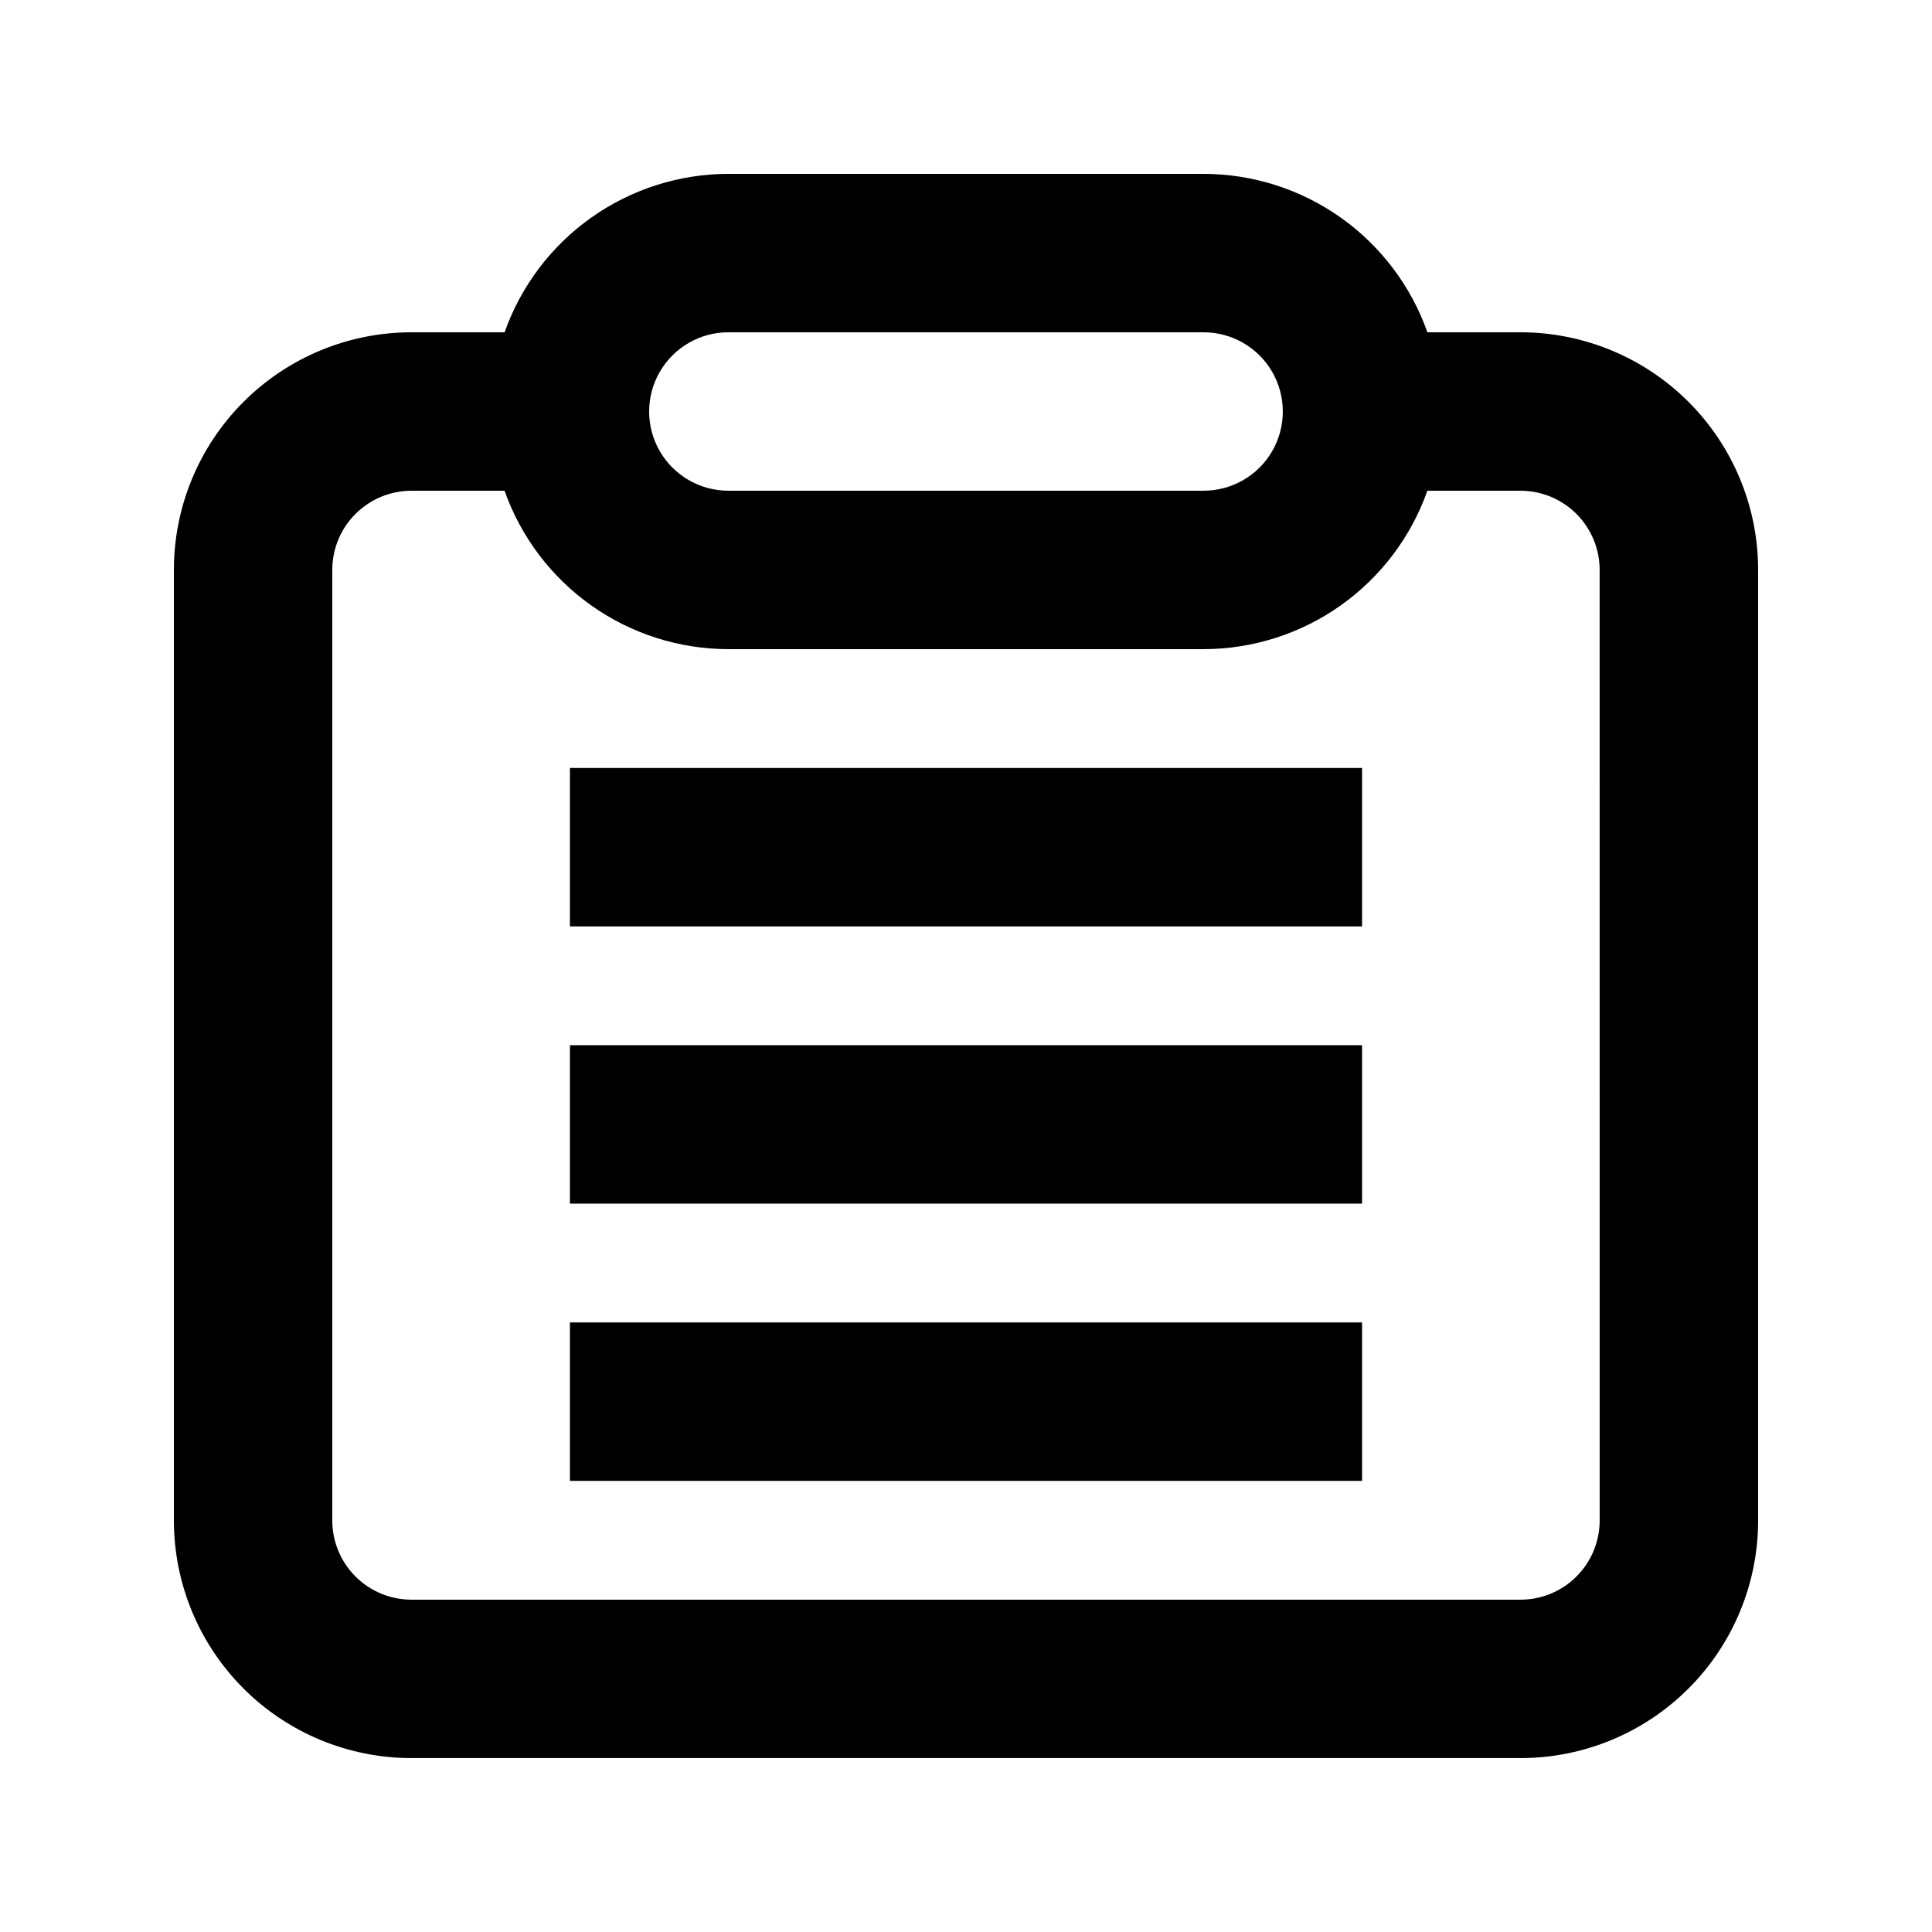
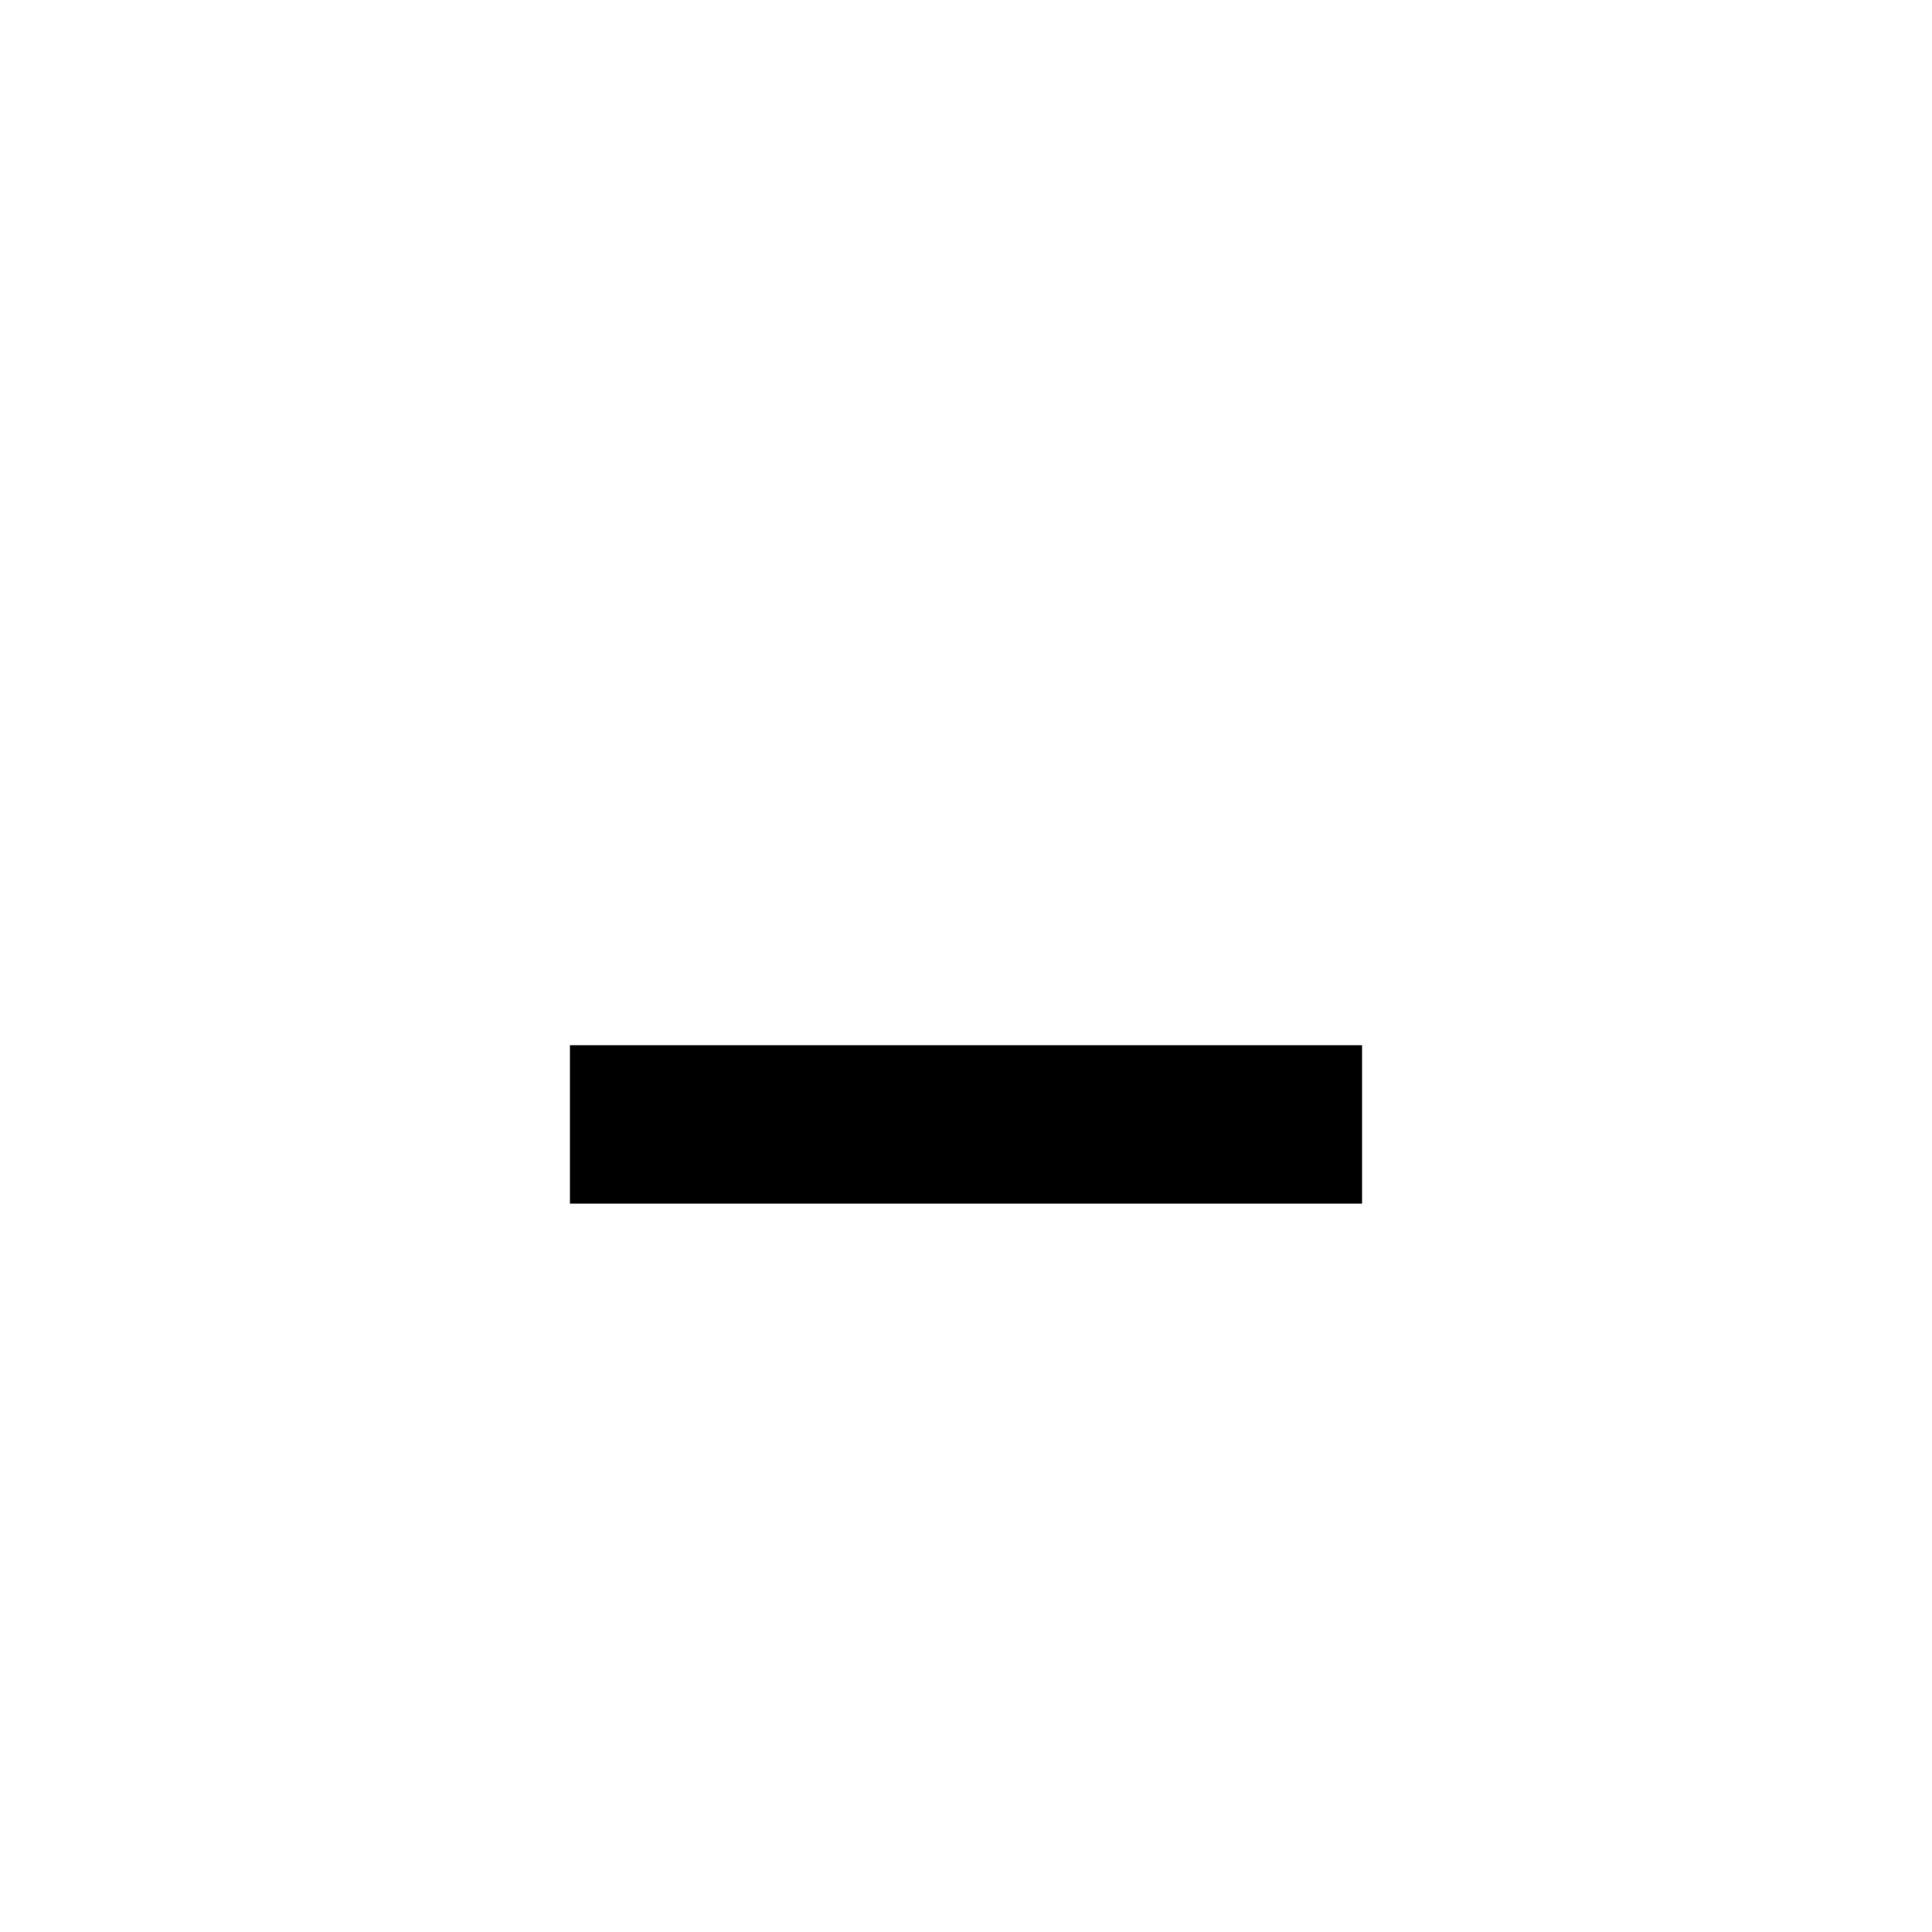
<svg xmlns="http://www.w3.org/2000/svg" fill="#000000" width="800px" height="800px" version="1.1" viewBox="144 144 512 512">
  <g>
-     <path d="m546.94 232.06h-24.664c-4.336-12.266-12.367-22.891-22.984-30.406-10.621-7.519-23.309-11.562-36.316-11.578h-125.95c-13.012 0.016-25.699 4.059-36.316 11.578-10.621 7.516-18.648 18.141-22.988 30.406h-24.664c-16.703 0-32.723 6.633-44.531 18.445-11.812 11.809-18.445 27.828-18.445 44.531v251.9c0 16.703 6.633 32.723 18.445 44.531 11.809 11.812 27.828 18.445 44.531 18.445h293.89c16.703 0 32.723-6.633 44.531-18.445 11.812-11.809 18.445-27.828 18.445-44.531v-251.9c0-16.703-6.633-32.723-18.445-44.531-11.809-11.812-27.828-18.445-44.531-18.445zm-209.92 0h125.95c7.496 0 14.43 4 18.18 10.496 3.746 6.496 3.746 14.496 0 20.992-3.75 6.496-10.684 10.496-18.18 10.496h-125.95c-7.5 0-14.43-4-18.18-10.496-3.75-6.496-3.75-14.496 0-20.992s10.68-10.496 18.18-10.496zm230.91 314.88c0 5.57-2.211 10.91-6.148 14.844-3.934 3.938-9.273 6.148-14.844 6.148h-293.89c-5.566 0-10.906-2.211-14.844-6.148-3.938-3.934-6.148-9.273-6.148-14.844v-251.9c0-5.566 2.211-10.906 6.148-14.844s9.277-6.148 14.844-6.148h24.664c4.34 12.266 12.367 22.887 22.988 30.406 10.617 7.519 23.305 11.562 36.316 11.578h125.95c13.008-0.016 25.695-4.059 36.316-11.578 10.617-7.519 18.648-18.141 22.984-30.406h24.664c5.57 0 10.91 2.211 14.844 6.148 3.938 3.938 6.148 9.277 6.148 14.844z" />
-     <path d="m295.04 347.52h209.92v41.984h-209.92z" />
-     <path d="m295.04 494.46h209.92v41.984h-209.92z" />
    <path d="m295.04 420.99h209.92v41.984h-209.92z" />
  </g>
</svg>